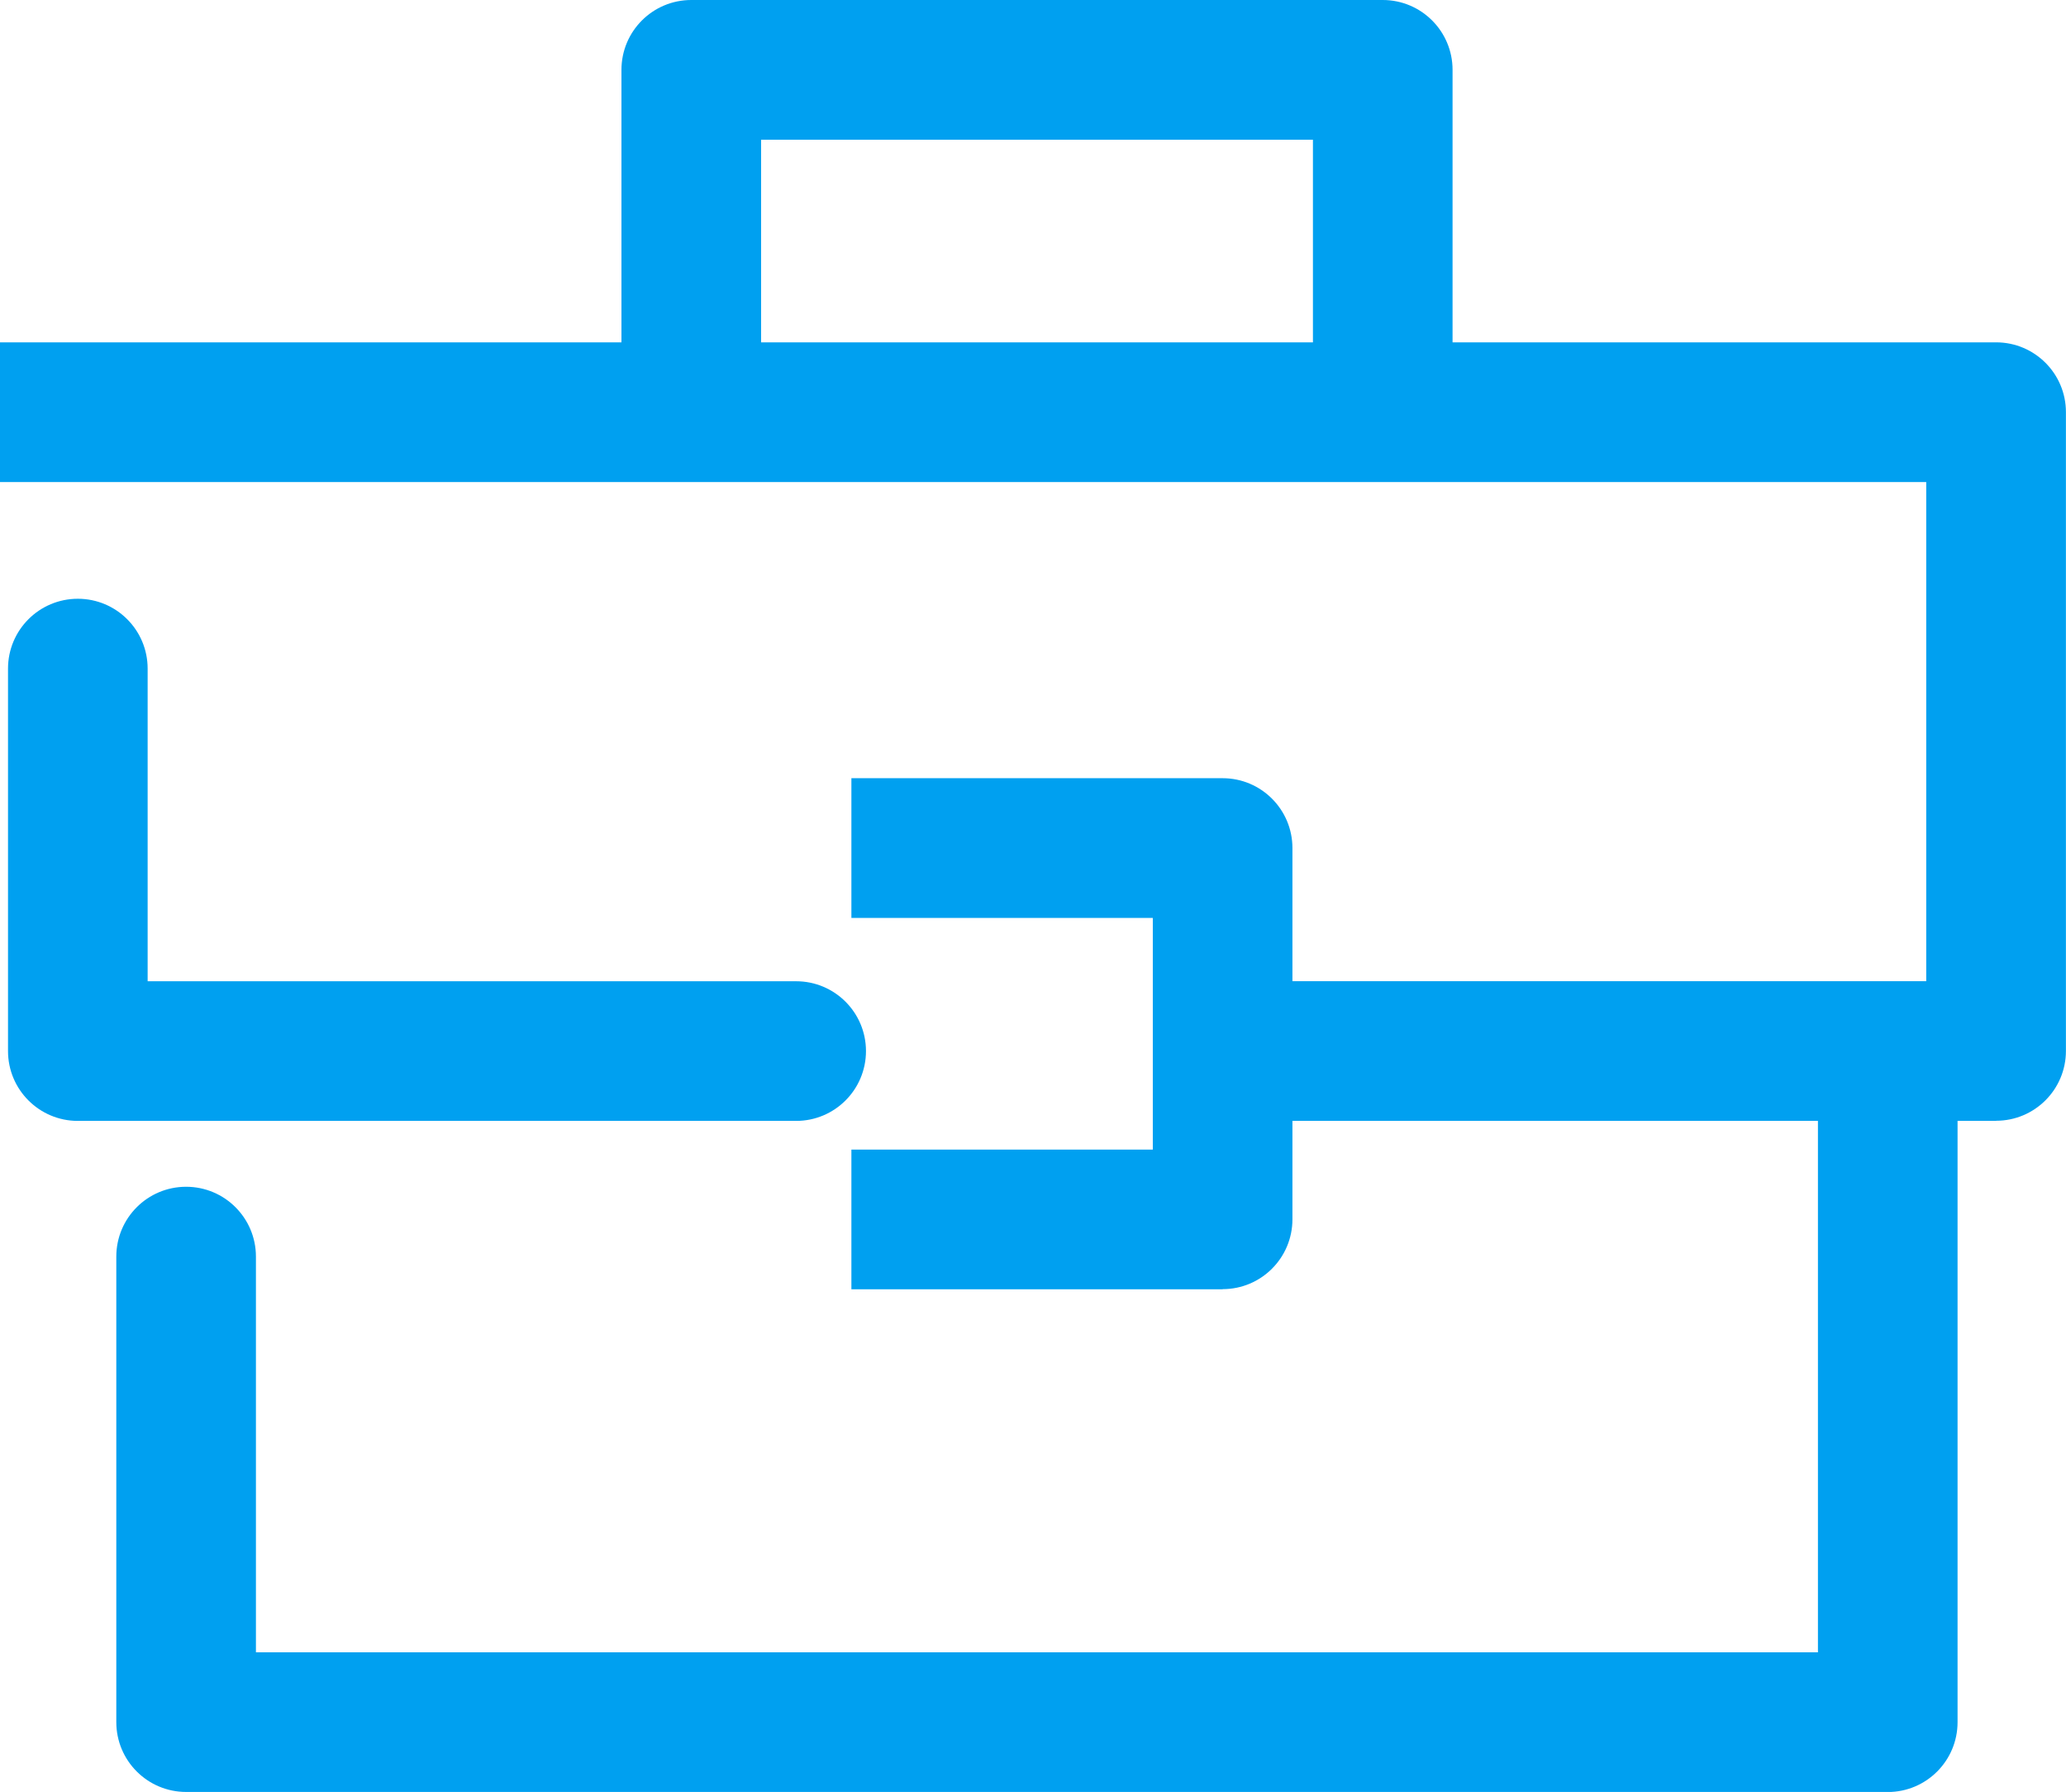
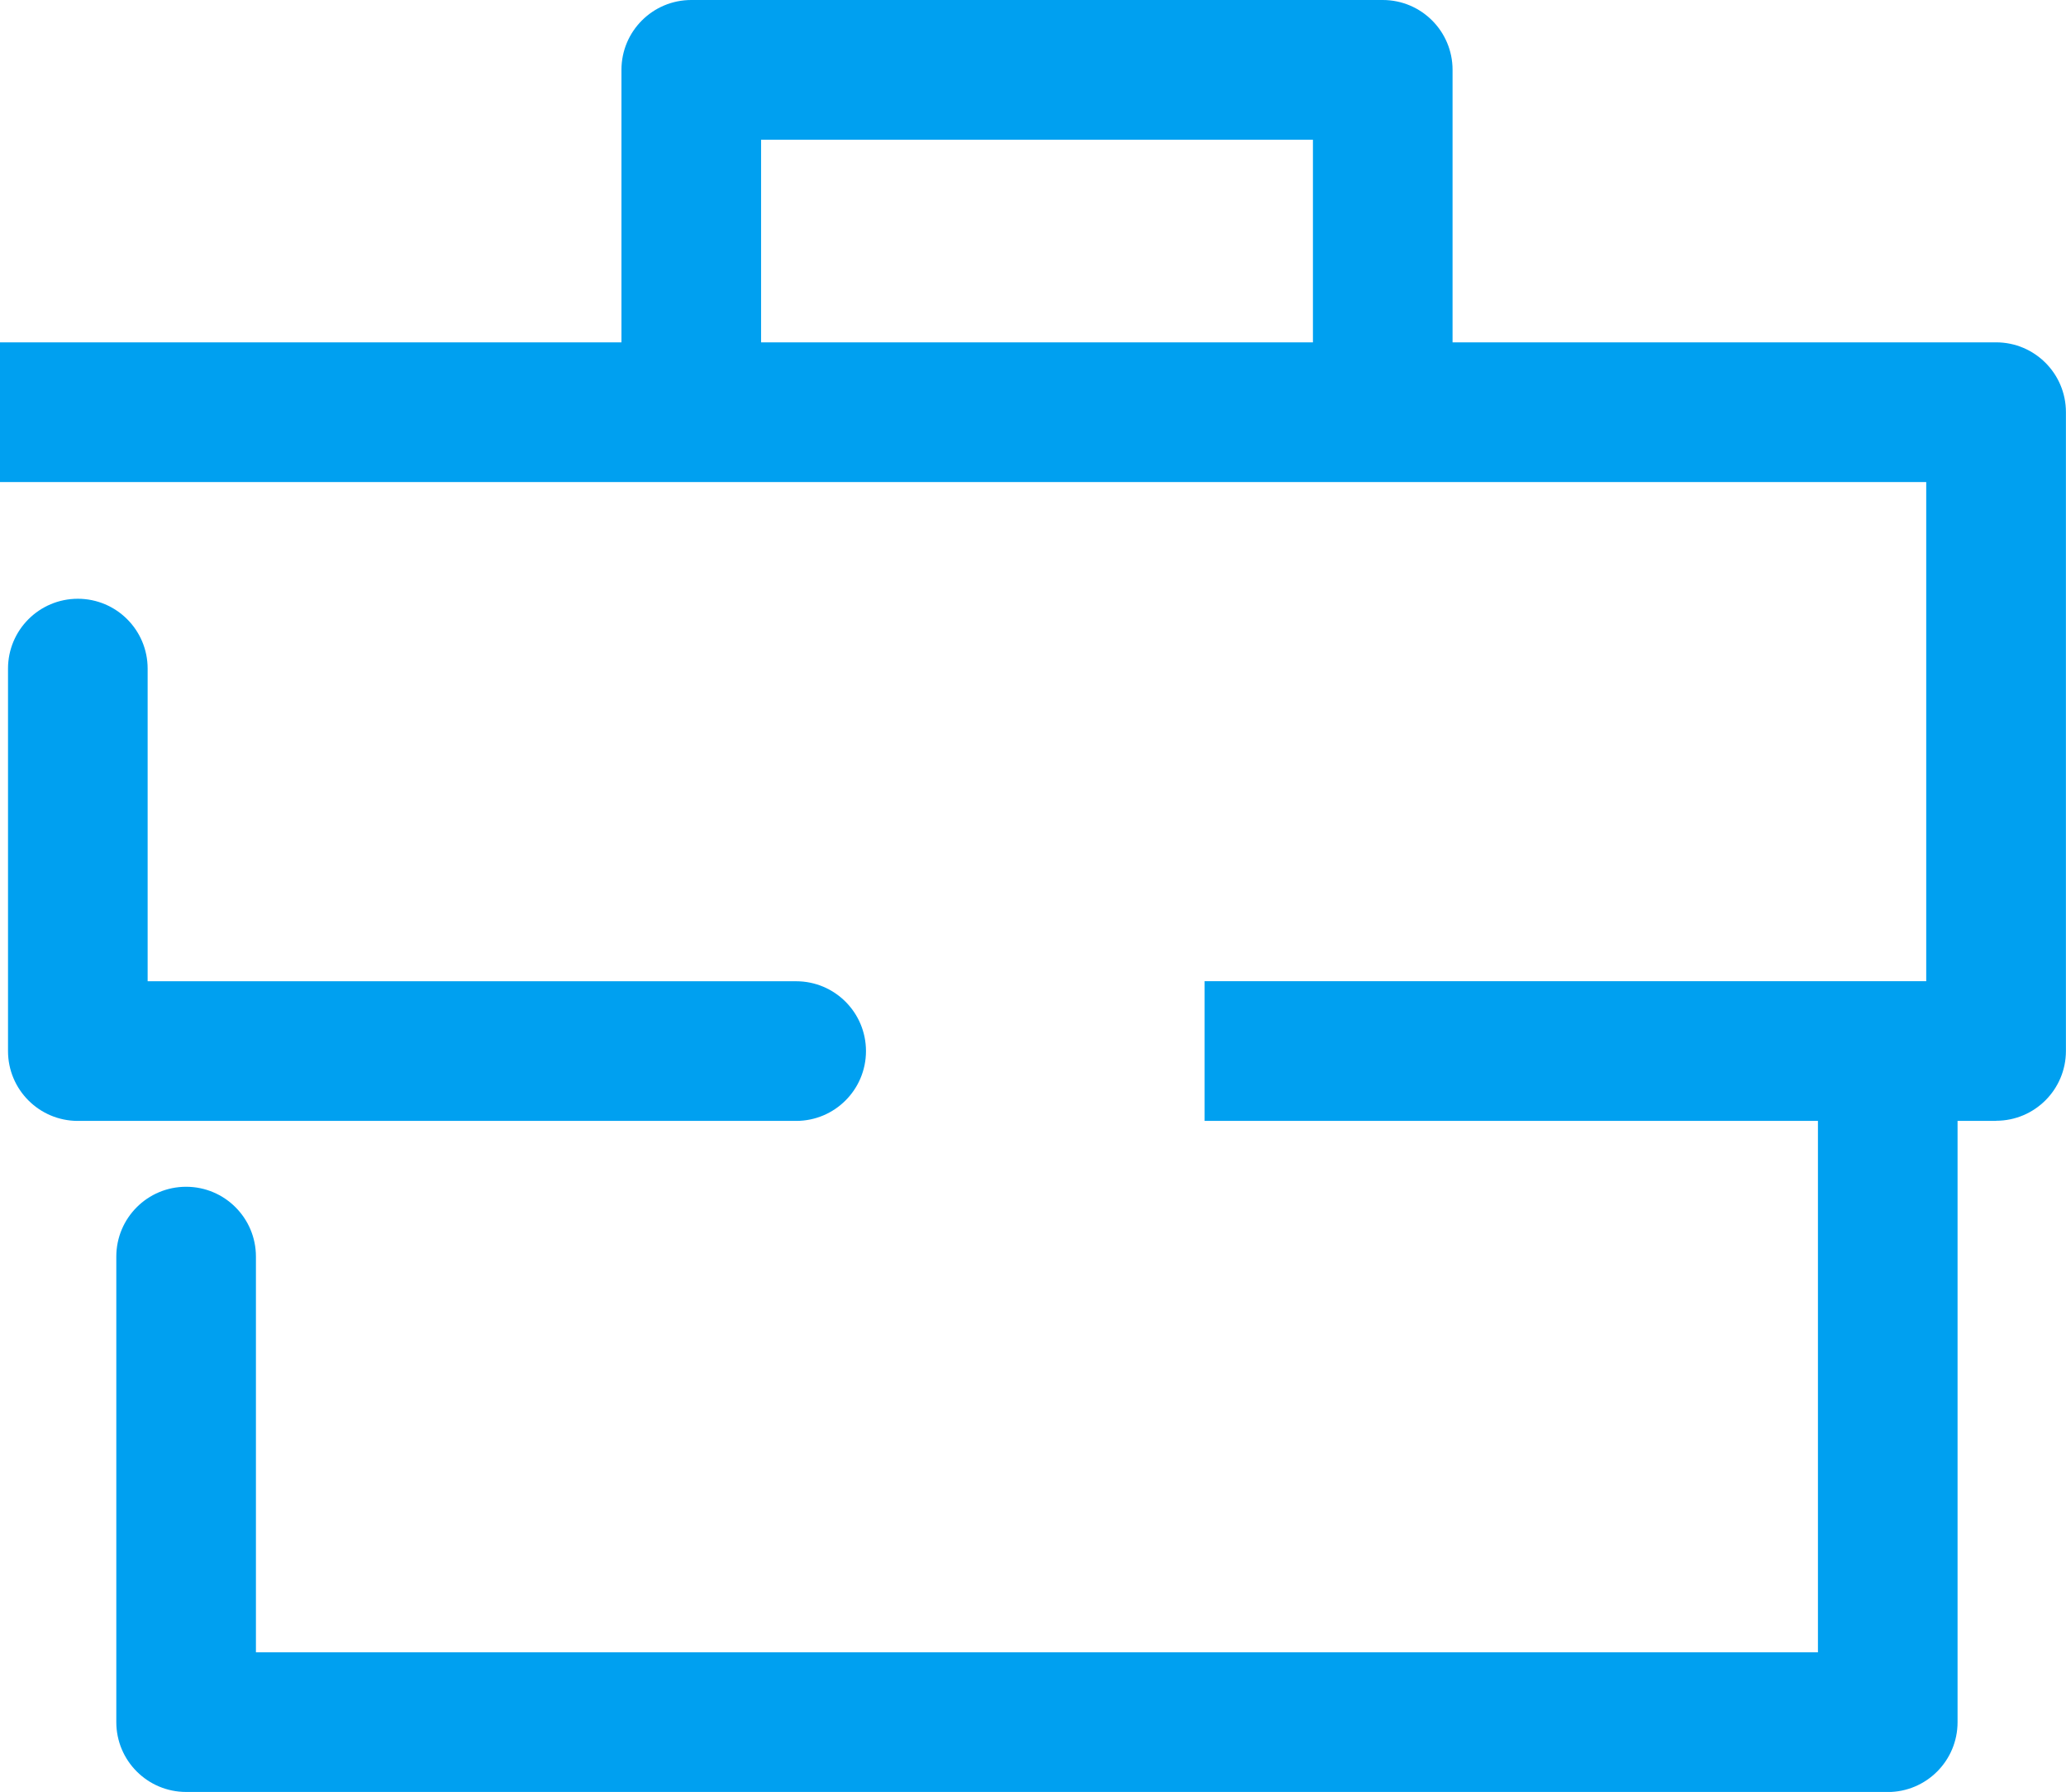
<svg xmlns="http://www.w3.org/2000/svg" id="Calque_1" data-name="Calque 1" viewBox="0 0 286.17 248.16">
  <defs>
    <style>
      .cls-1 {
        fill: #00a0f0;
      }
    </style>
  </defs>
  <path class="cls-1" d="M261.49,248.16H25.78c-5.34,0-9.67-4.33-9.67-9.67v-64.47c0-5.34,4.33-9.67,9.67-9.67s9.67,4.33,9.67,9.67v54.8h216.36v-79.11c0-5.34,4.33-9.67,9.67-9.67s9.67,4.33,9.67,9.67v88.79c0,5.34-4.33,9.67-9.67,9.67" />
  <path class="cls-1" d="M276.49,155.23h-109.64v-19.35h99.96v-69.12H0v-19.35h276.49c5.34,0,9.67,4.33,9.67,9.67v88.46c0,5.34-4.33,9.67-9.67,9.67" />
  <path class="cls-1" d="M110.28,155.23H10.78c-5.34,0-9.67-4.33-9.67-9.67v-52.97c0-5.34,4.33-9.67,9.67-9.67s9.67,4.33,9.67,9.67v43.3h89.83c5.34,0,9.67,4.33,9.67,9.67s-4.33,9.67-9.67,9.67" />
-   <path class="cls-1" d="M169.35,178.55h-51.42v-19.35h41.75v-32.08h-41.75v-19.35h51.42c5.34,0,9.67,4.33,9.67,9.67v51.42c0,5.34-4.33,9.67-9.67,9.67" />
  <path class="cls-1" d="M191.53,63.35c-5.34,0-9.67-4.33-9.67-9.67V19.35h-76.44v34.33c0,5.34-4.33,9.67-9.67,9.67s-9.67-4.33-9.67-9.67V9.67c0-5.34,4.33-9.67,9.67-9.67h95.78c5.34,0,9.67,4.33,9.67,9.67v44.01c0,5.34-4.33,9.67-9.67,9.67" />
</svg>